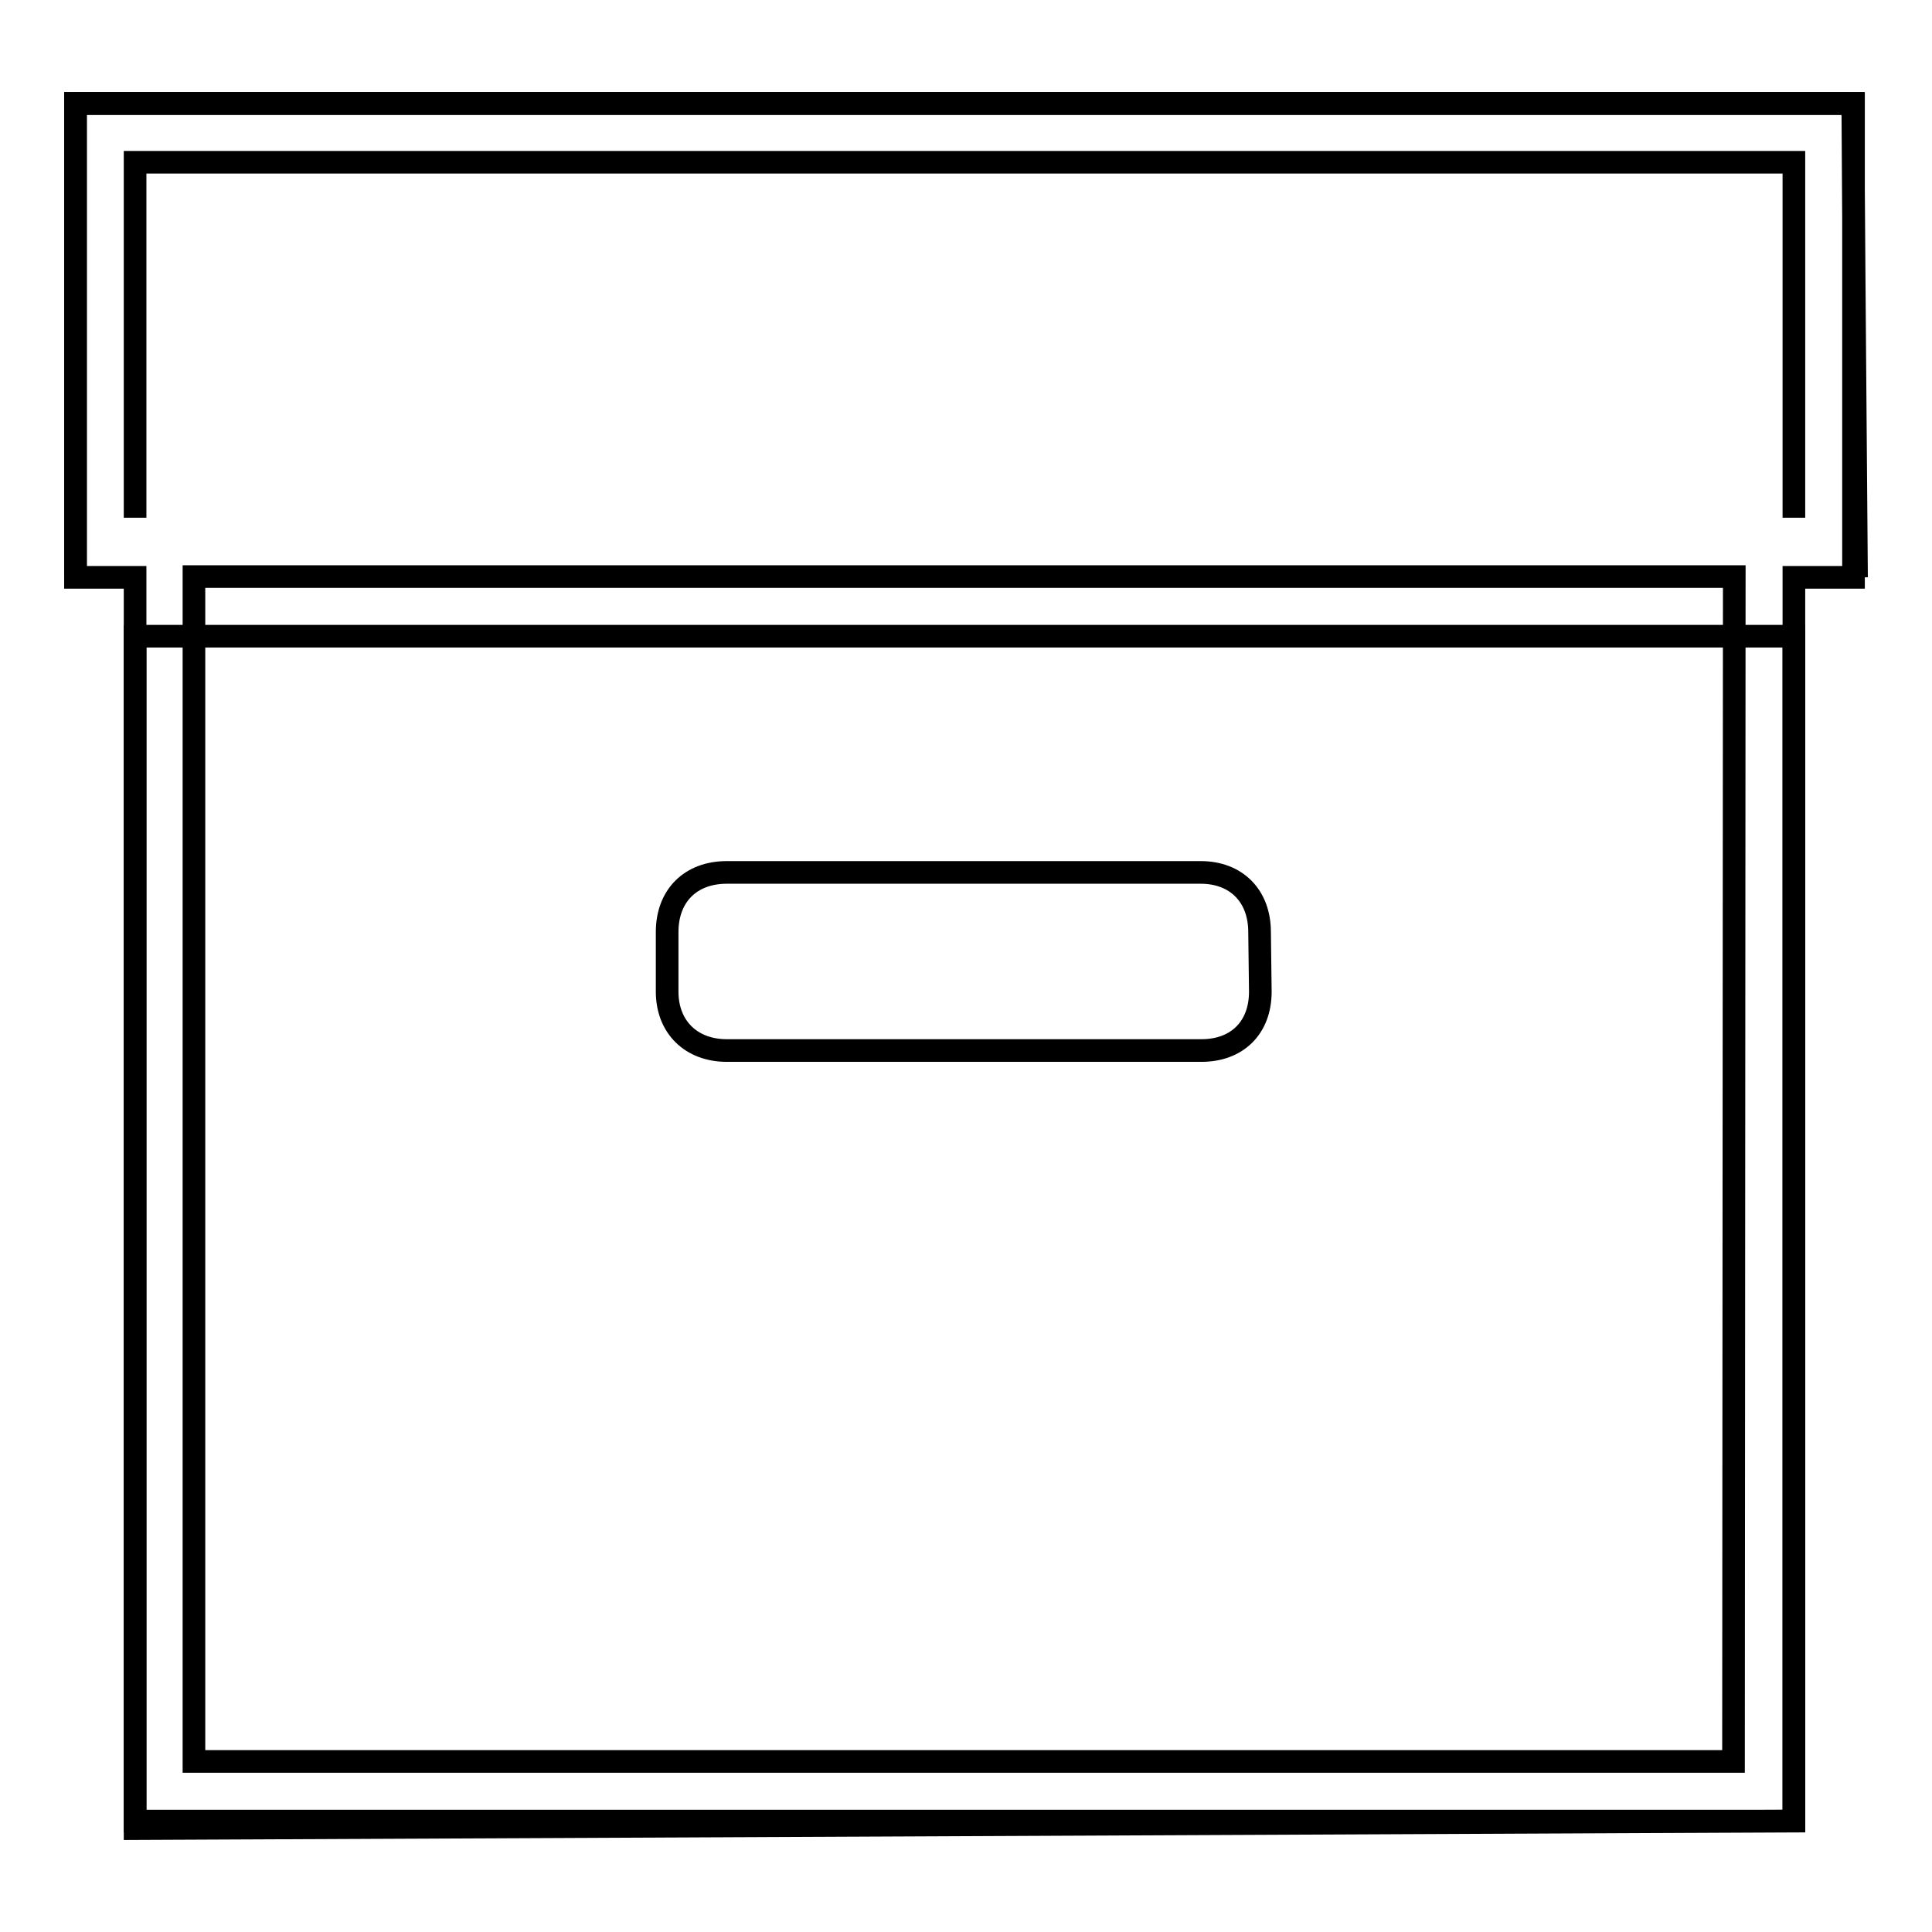
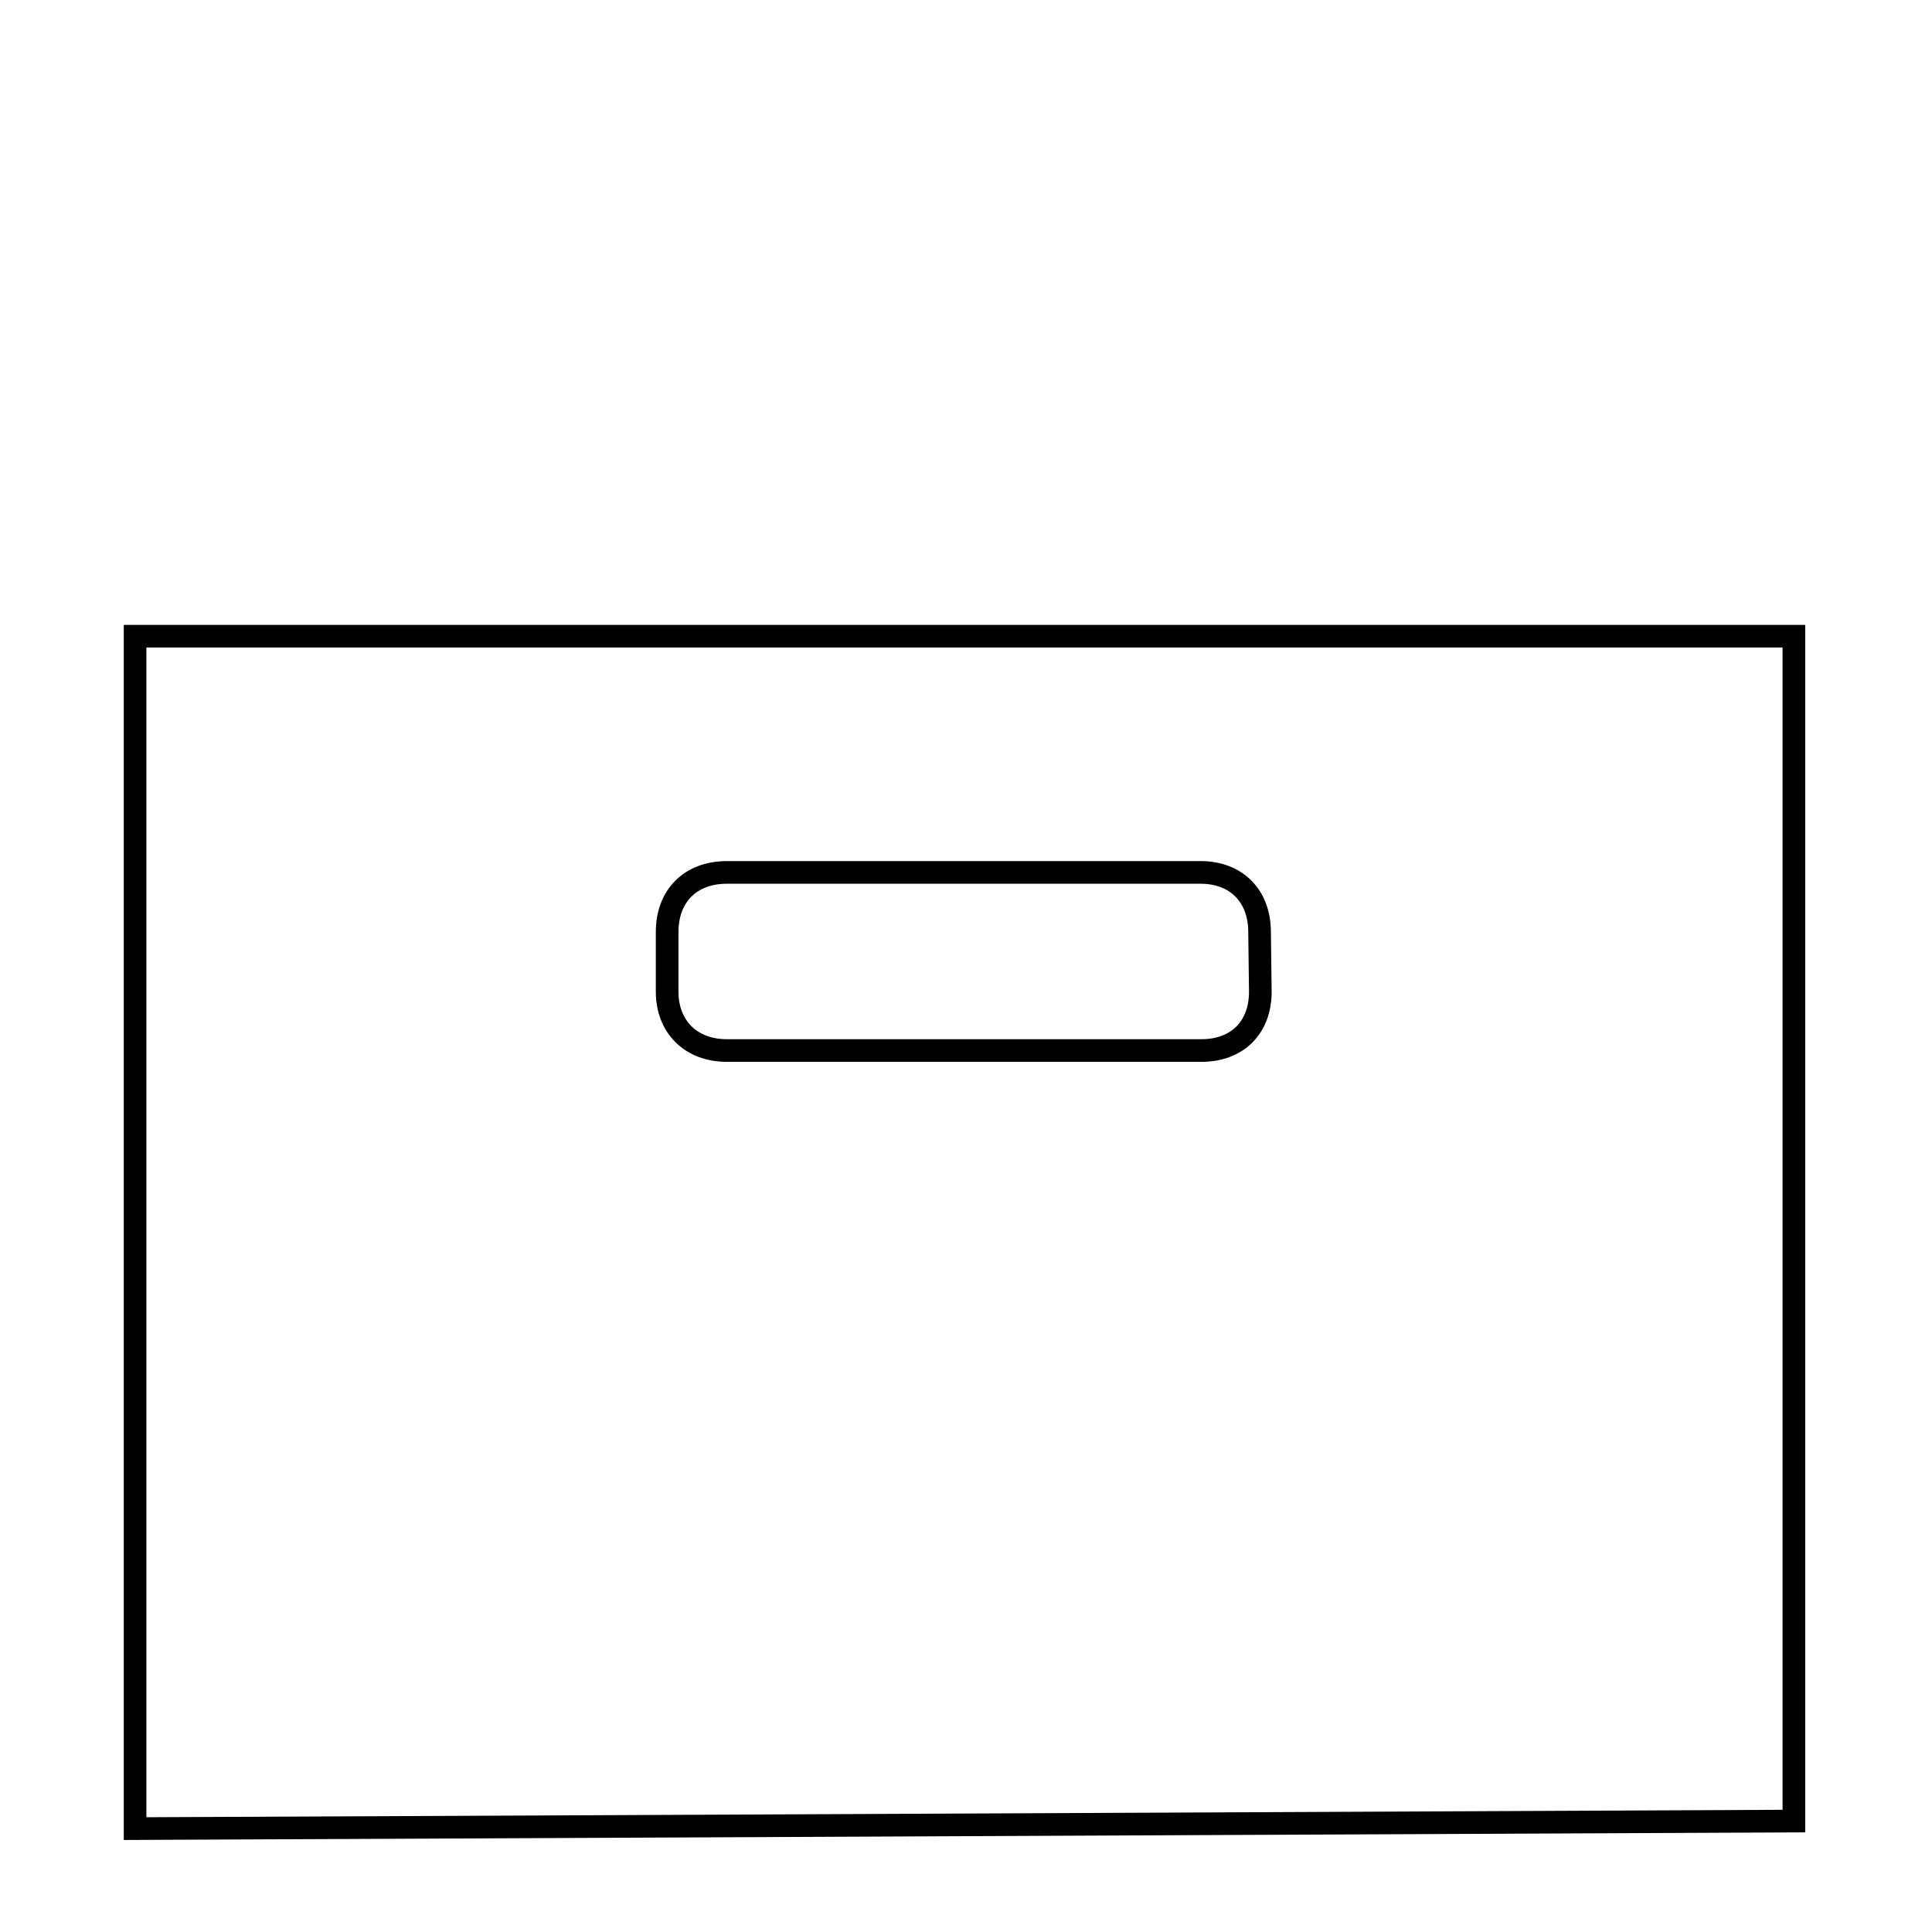
<svg xmlns="http://www.w3.org/2000/svg" version="1.1" x="0px" y="0px" viewBox="0 0 256 256" enable-background="new 0 0 256 256" xml:space="preserve">
  <g>
    <g>
-       <path stroke-width="3" fill-opacity="0" stroke="#000000" d="M245,13.7H10" />
-       <path stroke-width="3" fill-opacity="0" stroke="#000000" d="M245.5,13.7H10v62.8h7.9v164.8h219.8V76.5h7.9V13.7L245.5,13.7z M229.7,233.4l-204,0v-157h204.1L229.7,233.4z M17.9,68.6l0-47.1l219.8,0v47.1" />
-       <path stroke-width="3" fill-opacity="0" stroke="#000000" d="M246,76.5l-0.5-62.8H10v62.8" />
      <path stroke-width="3" fill-opacity="0" stroke="#000000" d="M27.7,84.3h-9.8v158l219.8-1v-157h-13.3H27.7z M167,131.4c0,4.8-3.1,7.8-7.8,7.8H96.3c-4.7,0-7.9-3.1-7.9-7.8l0-7.9c0-4.8,3.1-7.9,7.9-7.9h62.8c4.7,0,7.8,3.1,7.8,7.9L167,131.4z" />
    </g>
  </g>
</svg>